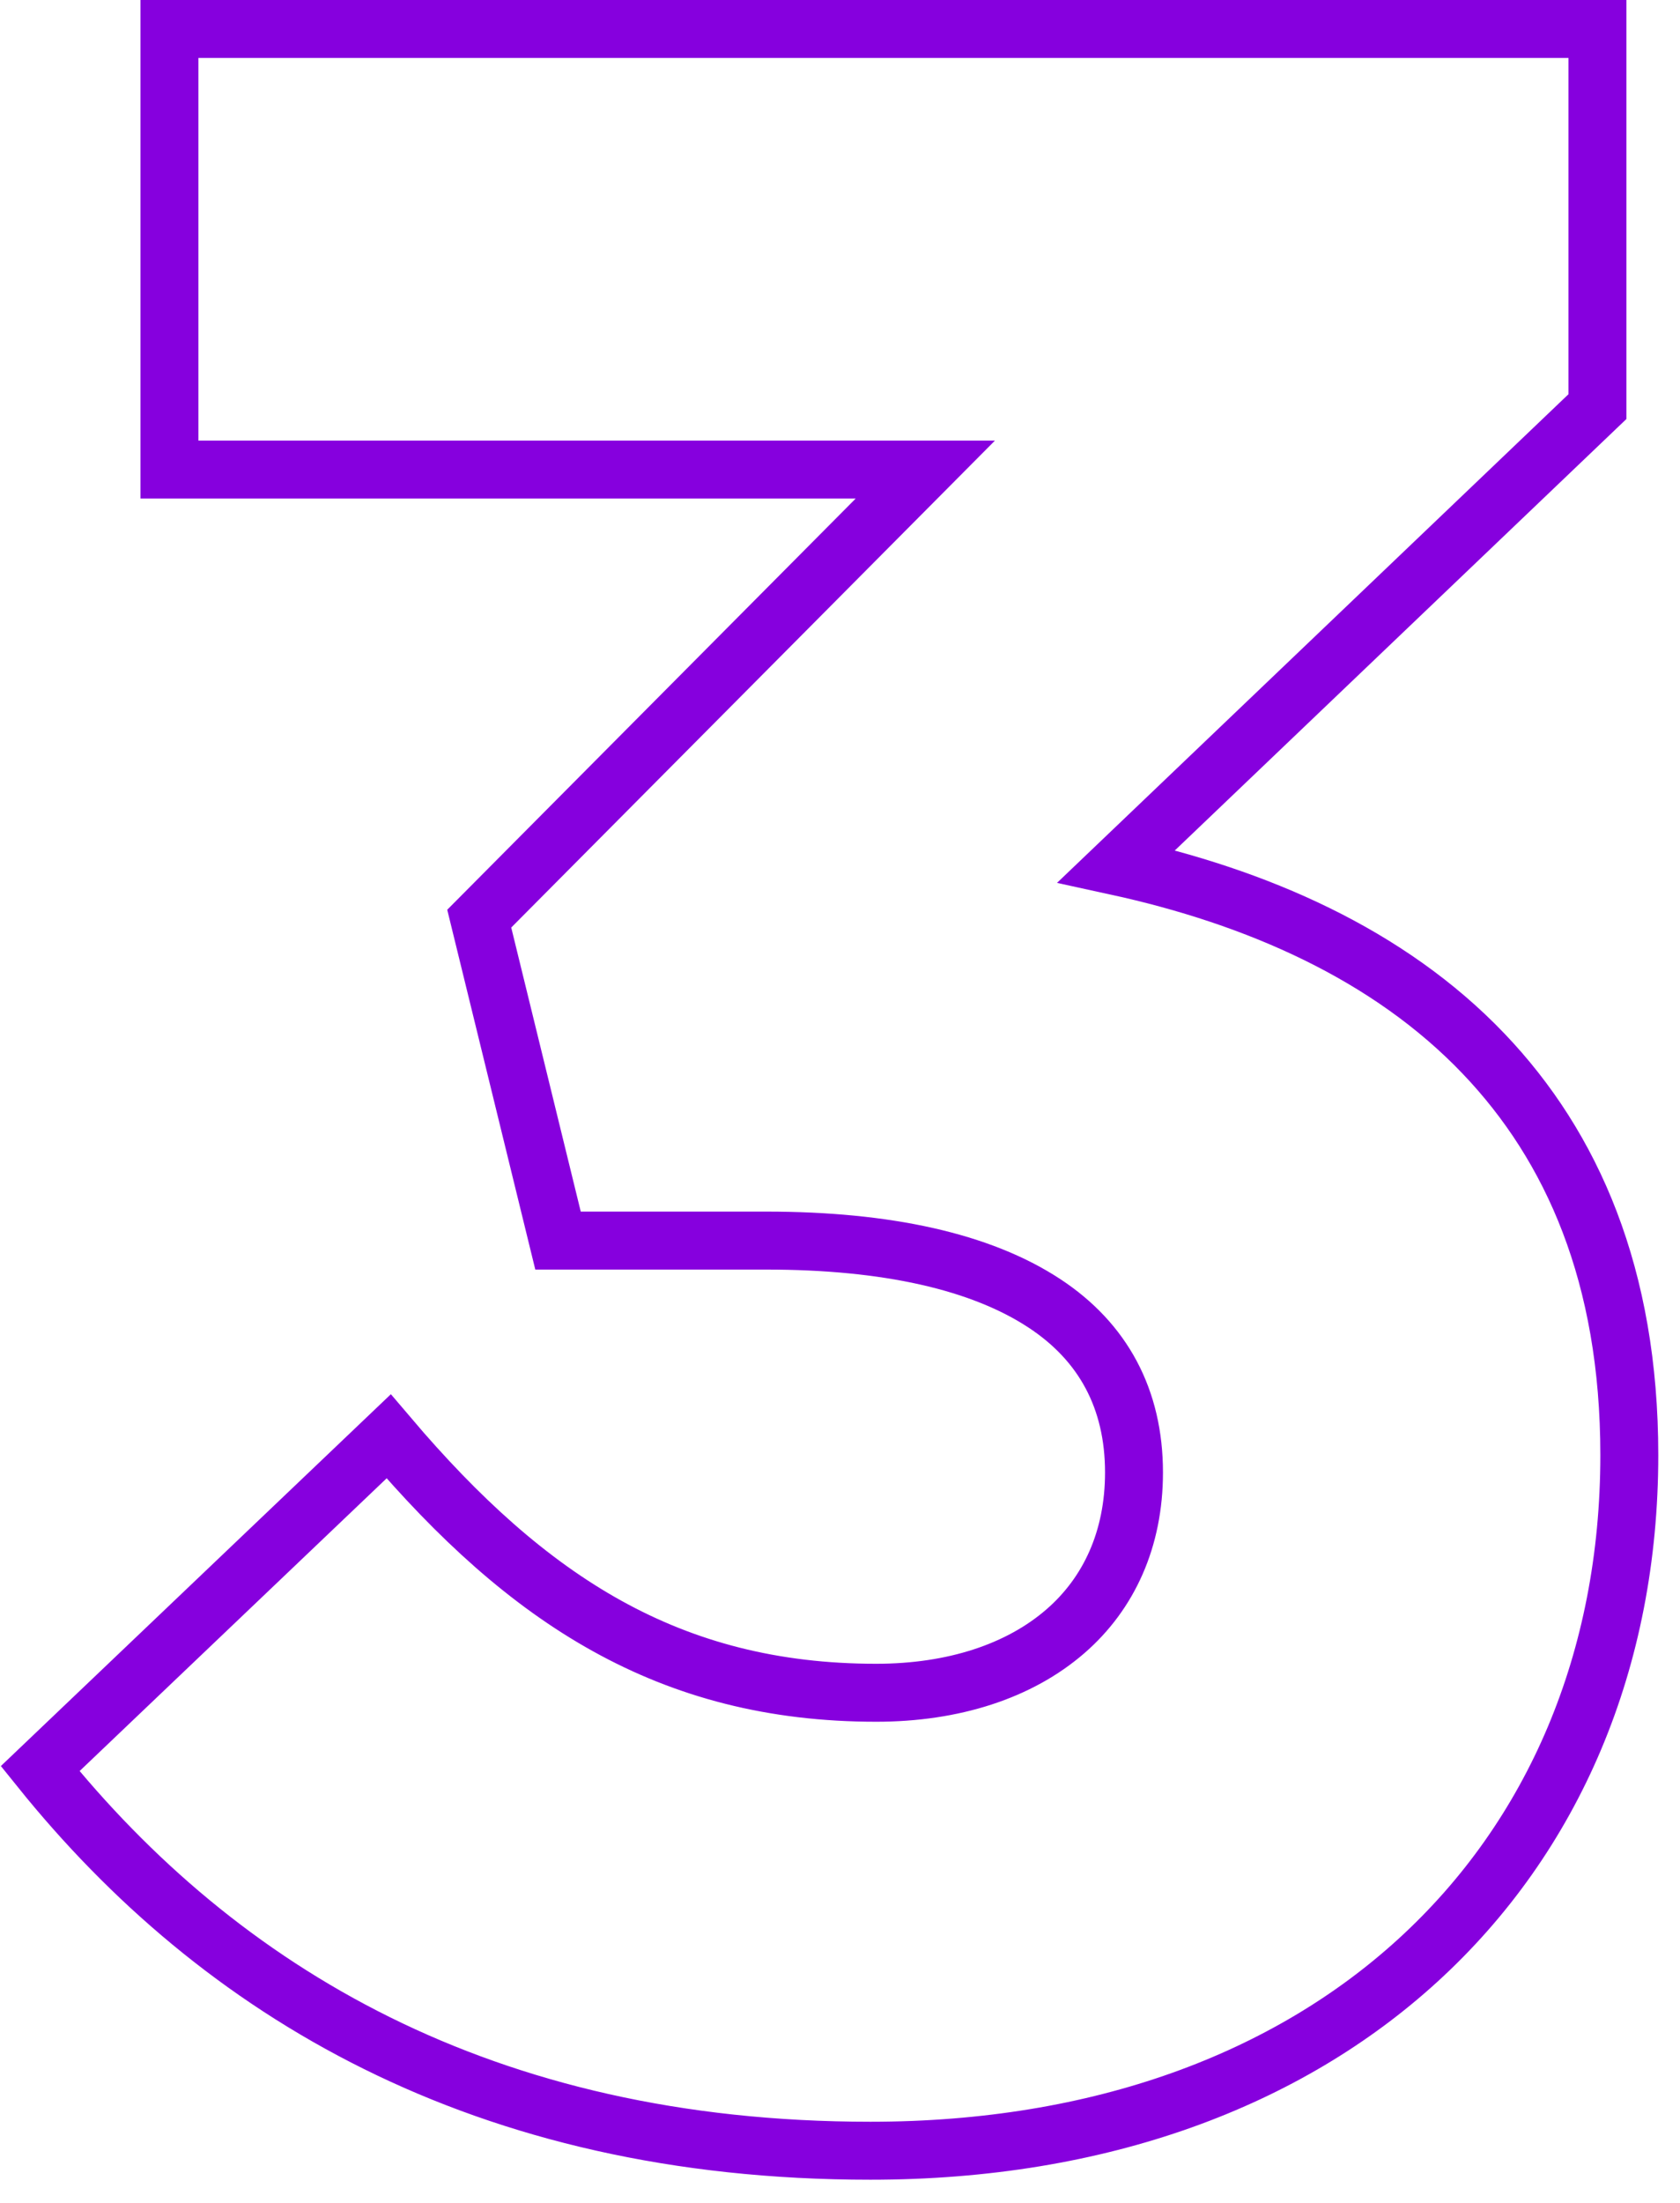
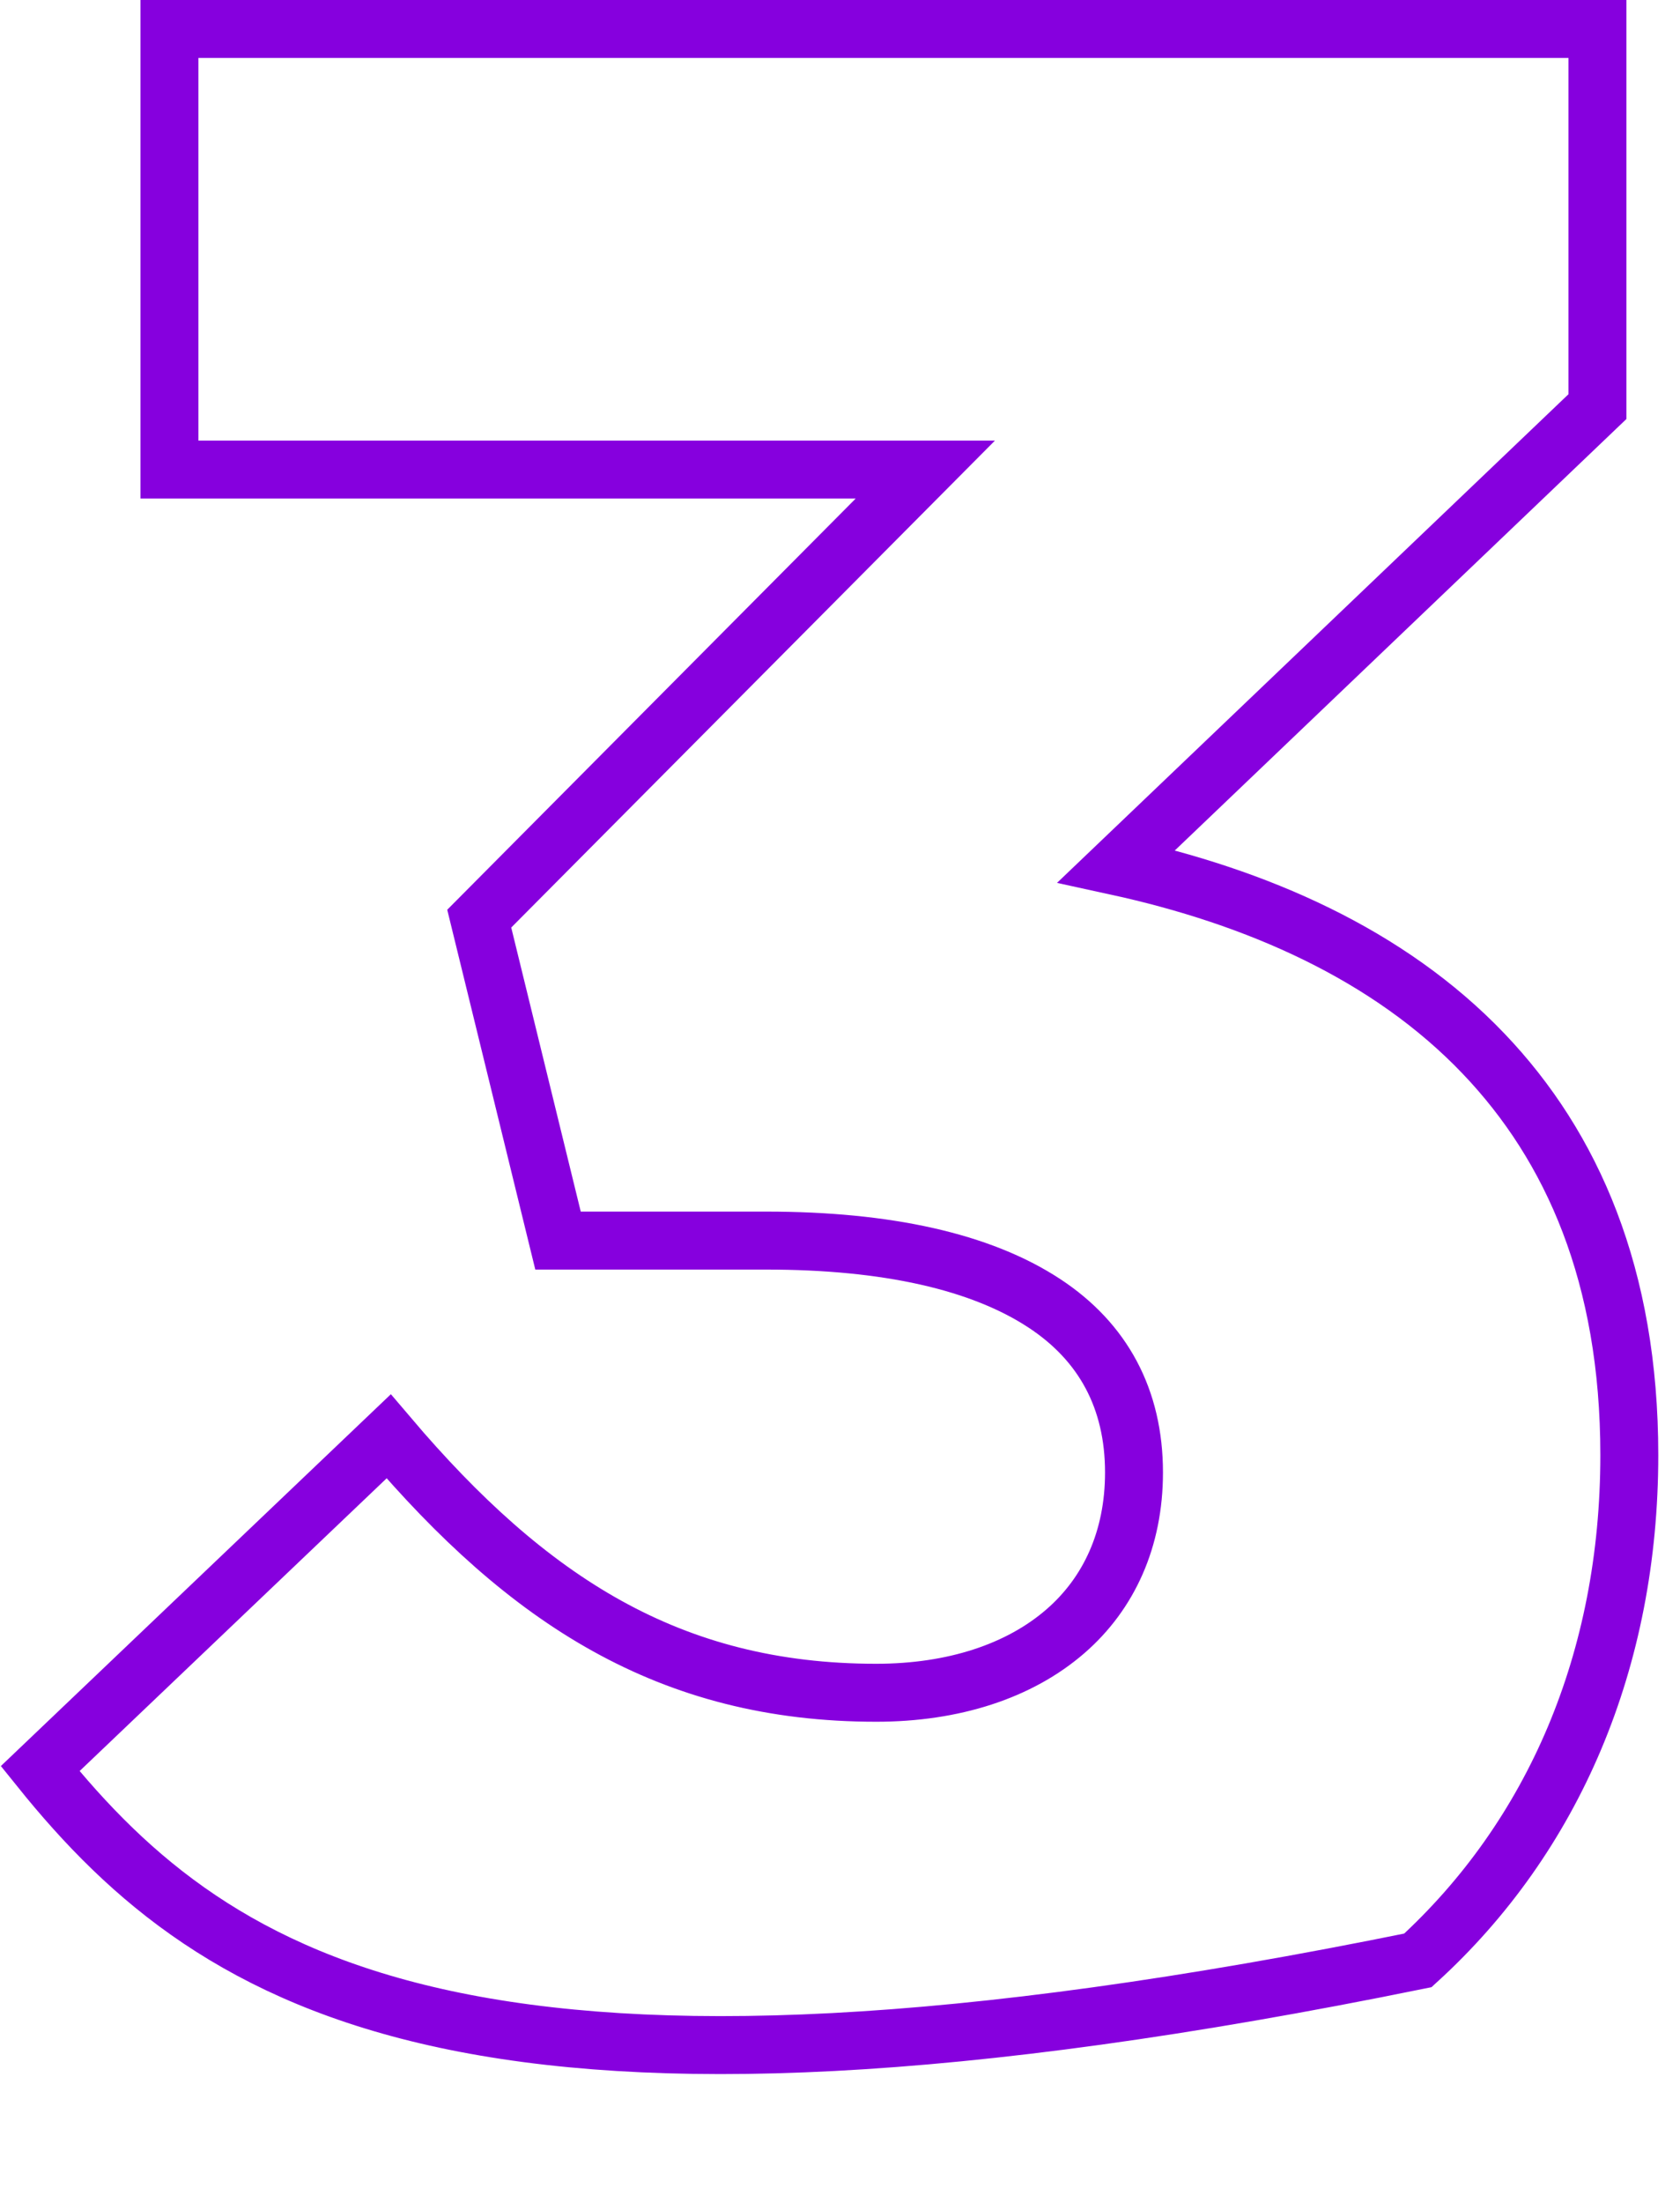
<svg xmlns="http://www.w3.org/2000/svg" width="58px" height="76px" viewBox="0 0 58 76">
  <title>3</title>
  <g id="Assets" stroke="none" stroke-width="1" fill="none" fill-rule="evenodd" fill-opacity="0">
    <g id="3" transform="translate(2.75, 2)" fill="#FFFFFF" fill-rule="nonzero" stroke="#8600DE" stroke-width="2">
-       <path d="M52.4,-1 L52.4,12.028 L35.794,27.883 C40.619,28.934 45.193,30.918 48.476,34.359 C51.53,37.558 53.5,42.015 53.5,48.2 C53.5,55.268 50.89,61.353 46.2,65.633 C41.699,69.742 35.259,72.2 27.3,72.2 C13.915,72.2 4.82,66.699 -1.364,59.018 L10.668,47.554 C15.469,53.203 20.367,56.4 27.5,56.4 C30.161,56.4 32.442,55.66 34.035,54.276 C35.538,52.971 36.4,51.094 36.4,48.8 C36.4,46.268 35.337,44.298 33.307,42.965 C31.107,41.52 27.856,40.8 23.7,40.8 L16.515,40.8 L13.795,29.693 L29.196,14.2 L3.1,14.2 L3.1,-1 L52.4,-1 Z" id="Path" />
+       <path d="M52.4,-1 L52.4,12.028 L35.794,27.883 C40.619,28.934 45.193,30.918 48.476,34.359 C51.53,37.558 53.5,42.015 53.5,48.2 C53.5,55.268 50.89,61.353 46.2,65.633 C13.915,72.2 4.82,66.699 -1.364,59.018 L10.668,47.554 C15.469,53.203 20.367,56.4 27.5,56.4 C30.161,56.4 32.442,55.66 34.035,54.276 C35.538,52.971 36.4,51.094 36.4,48.8 C36.4,46.268 35.337,44.298 33.307,42.965 C31.107,41.52 27.856,40.8 23.7,40.8 L16.515,40.8 L13.795,29.693 L29.196,14.2 L3.1,14.2 L3.1,-1 L52.4,-1 Z" id="Path" />
    </g>
  </g>
</svg>